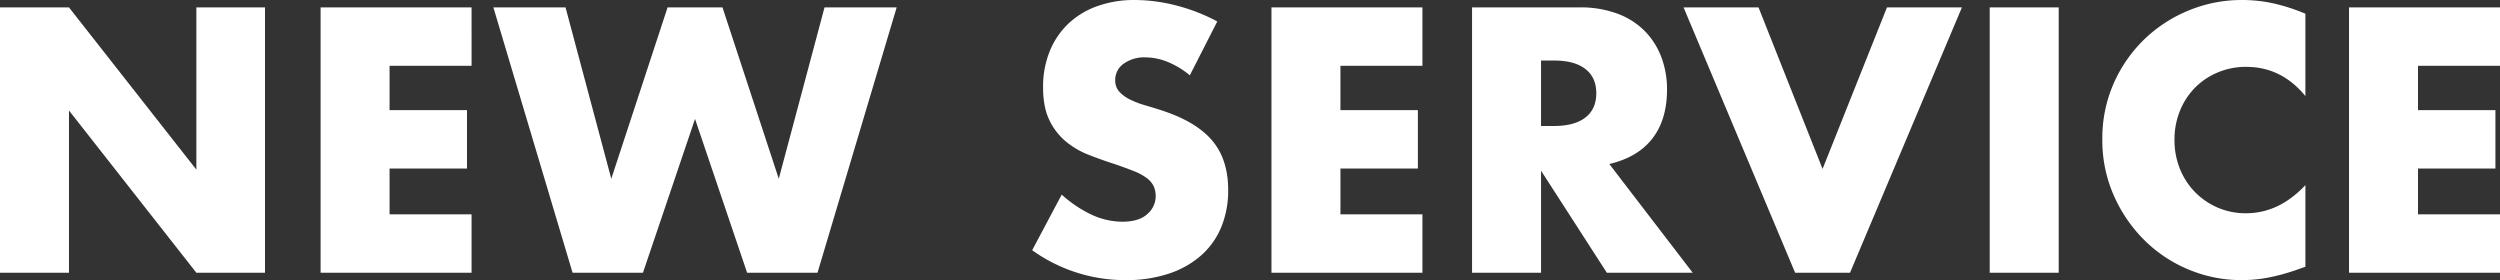
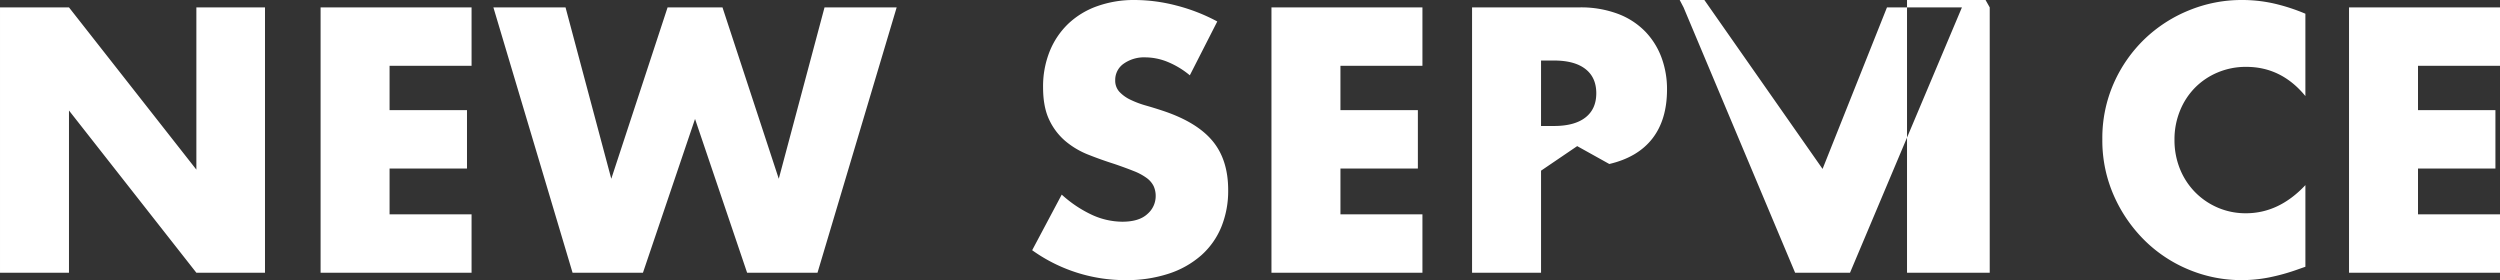
<svg xmlns="http://www.w3.org/2000/svg" width="1150.848" height="128.952" viewBox="0 0 1150.848 128.952">
  <rect x="0" y="0" width="1150.848" height="128.952" fill="#333333" stroke="none" />
-   <path id="パス_11170" data-name="パス 11170" d="M12.8,0V-122.148H44.55l58.644,74.682v-74.682h31.59V0h-31.59L44.55-74.682V0Zm217.08-95.256H192.132v20.412h35.64v26.892h-35.64v21.06h37.746V0h-69.5V-122.148h69.5Zm43.254-26.892,21.06,78.894,25.92-78.894h25.272L371.3-43.254l21.06-78.894h33.21L389.124,0h-32.4L332.748-70.794,308.772,0h-32.4l-36.45-122.148ZM560.52-90.882a39.209,39.209,0,0,0-10.368-6.237,27.532,27.532,0,0,0-10.044-2.025,16.3,16.3,0,0,0-10.044,2.916,9.086,9.086,0,0,0-3.888,7.614,7.574,7.574,0,0,0,1.944,5.346,16.94,16.94,0,0,0,5.1,3.645,43.677,43.677,0,0,0,7.128,2.673q3.969,1.134,7.857,2.43,15.552,5.184,22.761,13.851t7.209,22.6a44,44,0,0,1-3.159,17.01,35.494,35.494,0,0,1-9.234,13.041,42.608,42.608,0,0,1-14.9,8.424,62.069,62.069,0,0,1-20.007,3,73.579,73.579,0,0,1-42.93-13.77l13.608-25.6a55.2,55.2,0,0,0,14.094,9.4,33.876,33.876,0,0,0,13.77,3.078q7.776,0,11.583-3.564a10.845,10.845,0,0,0,3.807-8.1,10.939,10.939,0,0,0-.972-4.779,10.35,10.35,0,0,0-3.24-3.726,25.968,25.968,0,0,0-5.913-3.159q-3.645-1.458-8.829-3.24Q519.7-52,513.783-54.351a37.977,37.977,0,0,1-10.53-6.237,28.982,28.982,0,0,1-7.452-9.8q-2.835-5.913-2.835-14.985a43.291,43.291,0,0,1,3-16.443,36.541,36.541,0,0,1,8.424-12.636,37.549,37.549,0,0,1,13.284-8.181,50.215,50.215,0,0,1,17.577-2.916,76.936,76.936,0,0,1,18.954,2.511,83.6,83.6,0,0,1,18.954,7.371ZM667.6-95.256H629.856v20.412H665.5v26.892h-35.64v21.06H667.6V0H598.1V-122.148h69.5Zm54.594,27.7h5.994q9.4,0,14.418-3.888T747.63-82.62q0-7.29-5.022-11.178T728.19-97.686H722.2ZM792.018,0H752.49L722.2-46.98V0H690.444V-122.148h49.41a48.5,48.5,0,0,1,17.82,3,34.481,34.481,0,0,1,12.555,8.181,34.493,34.493,0,0,1,7.452,11.988,41.779,41.779,0,0,1,2.511,14.58q0,13.932-6.723,22.6T753.624-50.058Zm30.294-122.148L851.8-47.79l29.646-74.358h34.506L864.432,0H839.16L787.806-122.148Zm138.186,0V0H928.746V-122.148ZM1074.06-81.324q-11.016-13.446-27.216-13.446a33.291,33.291,0,0,0-13.2,2.592,32.13,32.13,0,0,0-10.449,7.047,32.447,32.447,0,0,0-6.885,10.611,34.833,34.833,0,0,0-2.511,13.284,35.267,35.267,0,0,0,2.511,13.446,32.708,32.708,0,0,0,6.966,10.692,32.653,32.653,0,0,0,10.449,7.128,32.3,32.3,0,0,0,12.96,2.592q15.228,0,27.378-12.96V-2.754l-3.24,1.134a93.743,93.743,0,0,1-13.608,3.807A65.942,65.942,0,0,1,1044.738,3.4a62.891,62.891,0,0,1-24.219-4.779,63.328,63.328,0,0,1-20.412-13.446A66.893,66.893,0,0,1,985.932-35.4a62.746,62.746,0,0,1-5.346-26,62.448,62.448,0,0,1,5.265-25.839,64.311,64.311,0,0,1,14.094-20.25,64.457,64.457,0,0,1,20.493-13.284,63.9,63.9,0,0,1,24.462-4.779,67,67,0,0,1,14.337,1.539,86.966,86.966,0,0,1,14.823,4.779Zm89.586-13.932H1125.9v20.412h35.64v26.892H1125.9v21.06h37.746V0h-69.5V-122.148h69.5Z" transform="translate(-12.798 125.55)" fill="#fff" />
+   <path id="パス_11170" data-name="パス 11170" d="M12.8,0V-122.148H44.55l58.644,74.682v-74.682h31.59V0h-31.59L44.55-74.682V0Zm217.08-95.256H192.132v20.412h35.64v26.892h-35.64v21.06h37.746V0h-69.5V-122.148h69.5Zm43.254-26.892,21.06,78.894,25.92-78.894h25.272L371.3-43.254l21.06-78.894h33.21L389.124,0h-32.4L332.748-70.794,308.772,0h-32.4l-36.45-122.148ZM560.52-90.882a39.209,39.209,0,0,0-10.368-6.237,27.532,27.532,0,0,0-10.044-2.025,16.3,16.3,0,0,0-10.044,2.916,9.086,9.086,0,0,0-3.888,7.614,7.574,7.574,0,0,0,1.944,5.346,16.94,16.94,0,0,0,5.1,3.645,43.677,43.677,0,0,0,7.128,2.673q3.969,1.134,7.857,2.43,15.552,5.184,22.761,13.851t7.209,22.6a44,44,0,0,1-3.159,17.01,35.494,35.494,0,0,1-9.234,13.041,42.608,42.608,0,0,1-14.9,8.424,62.069,62.069,0,0,1-20.007,3,73.579,73.579,0,0,1-42.93-13.77l13.608-25.6a55.2,55.2,0,0,0,14.094,9.4,33.876,33.876,0,0,0,13.77,3.078q7.776,0,11.583-3.564a10.845,10.845,0,0,0,3.807-8.1,10.939,10.939,0,0,0-.972-4.779,10.35,10.35,0,0,0-3.24-3.726,25.968,25.968,0,0,0-5.913-3.159q-3.645-1.458-8.829-3.24Q519.7-52,513.783-54.351a37.977,37.977,0,0,1-10.53-6.237,28.982,28.982,0,0,1-7.452-9.8q-2.835-5.913-2.835-14.985a43.291,43.291,0,0,1,3-16.443,36.541,36.541,0,0,1,8.424-12.636,37.549,37.549,0,0,1,13.284-8.181,50.215,50.215,0,0,1,17.577-2.916,76.936,76.936,0,0,1,18.954,2.511,83.6,83.6,0,0,1,18.954,7.371ZM667.6-95.256H629.856v20.412H665.5v26.892h-35.64v21.06H667.6V0H598.1V-122.148h69.5Zm54.594,27.7h5.994q9.4,0,14.418-3.888T747.63-82.62q0-7.29-5.022-11.178T728.19-97.686H722.2ZH752.49L722.2-46.98V0H690.444V-122.148h49.41a48.5,48.5,0,0,1,17.82,3,34.481,34.481,0,0,1,12.555,8.181,34.493,34.493,0,0,1,7.452,11.988,41.779,41.779,0,0,1,2.511,14.58q0,13.932-6.723,22.6T753.624-50.058Zm30.294-122.148L851.8-47.79l29.646-74.358h34.506L864.432,0H839.16L787.806-122.148Zm138.186,0V0H928.746V-122.148ZM1074.06-81.324q-11.016-13.446-27.216-13.446a33.291,33.291,0,0,0-13.2,2.592,32.13,32.13,0,0,0-10.449,7.047,32.447,32.447,0,0,0-6.885,10.611,34.833,34.833,0,0,0-2.511,13.284,35.267,35.267,0,0,0,2.511,13.446,32.708,32.708,0,0,0,6.966,10.692,32.653,32.653,0,0,0,10.449,7.128,32.3,32.3,0,0,0,12.96,2.592q15.228,0,27.378-12.96V-2.754l-3.24,1.134a93.743,93.743,0,0,1-13.608,3.807A65.942,65.942,0,0,1,1044.738,3.4a62.891,62.891,0,0,1-24.219-4.779,63.328,63.328,0,0,1-20.412-13.446A66.893,66.893,0,0,1,985.932-35.4a62.746,62.746,0,0,1-5.346-26,62.448,62.448,0,0,1,5.265-25.839,64.311,64.311,0,0,1,14.094-20.25,64.457,64.457,0,0,1,20.493-13.284,63.9,63.9,0,0,1,24.462-4.779,67,67,0,0,1,14.337,1.539,86.966,86.966,0,0,1,14.823,4.779Zm89.586-13.932H1125.9v20.412h35.64v26.892H1125.9v21.06h37.746V0h-69.5V-122.148h69.5Z" transform="translate(-12.798 125.55)" fill="#fff" />
</svg>